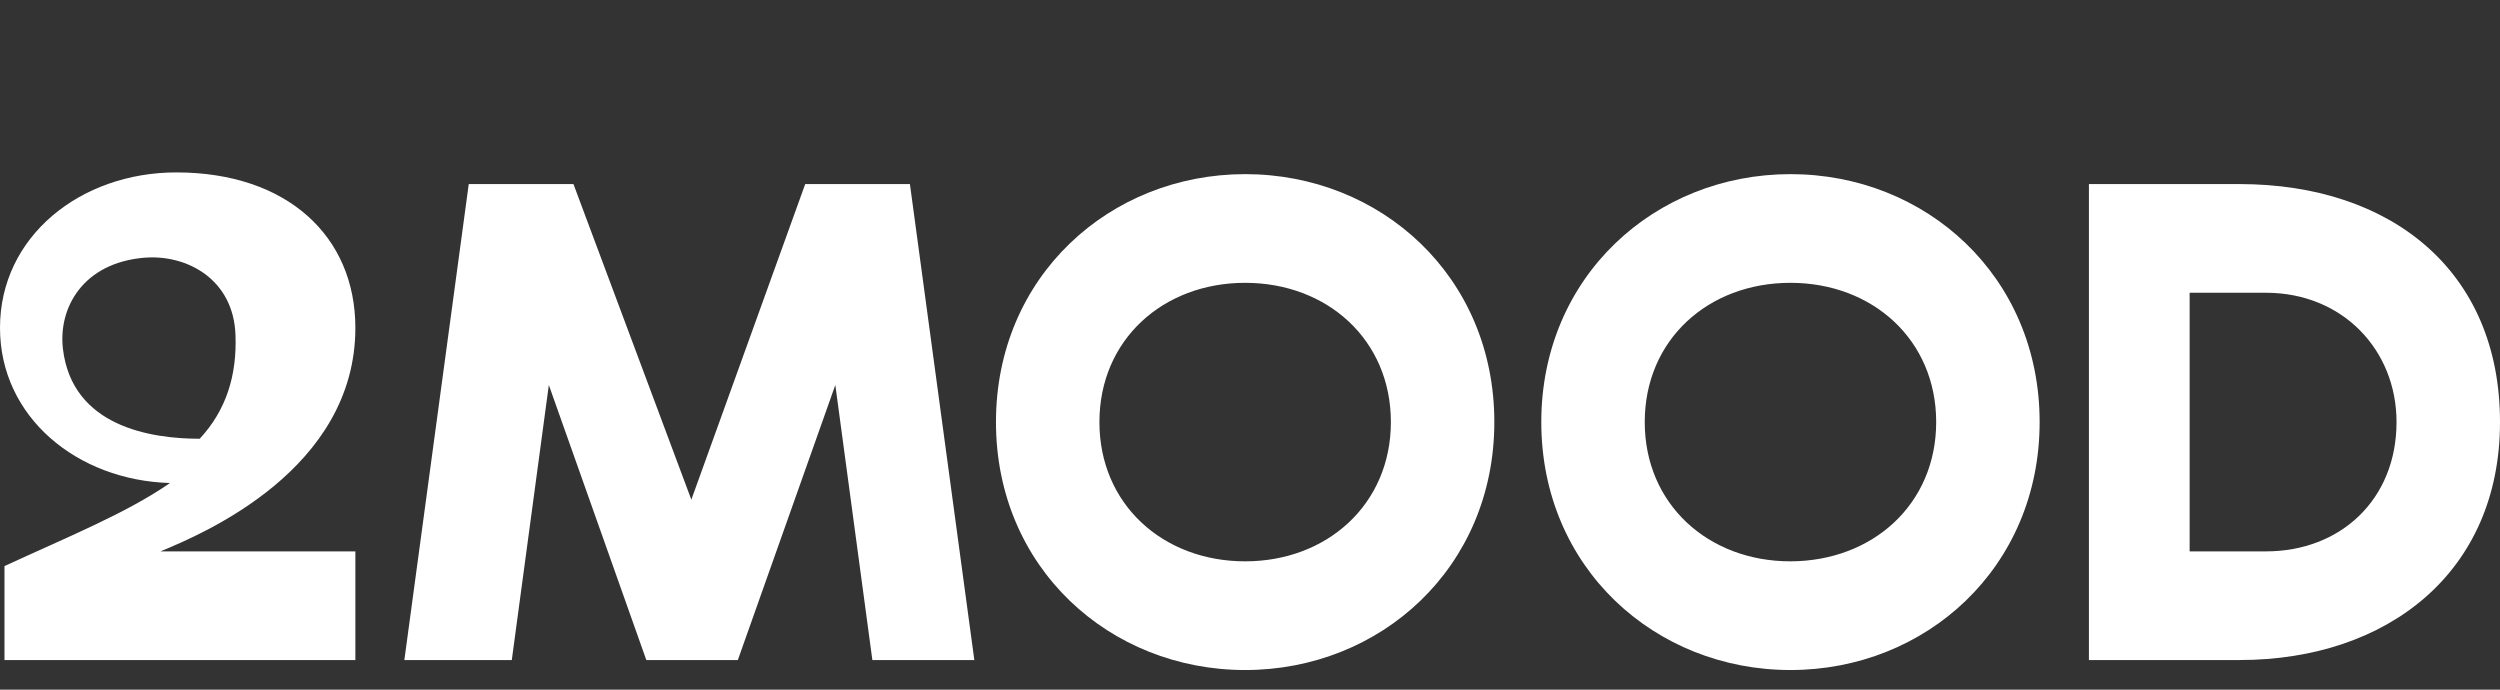
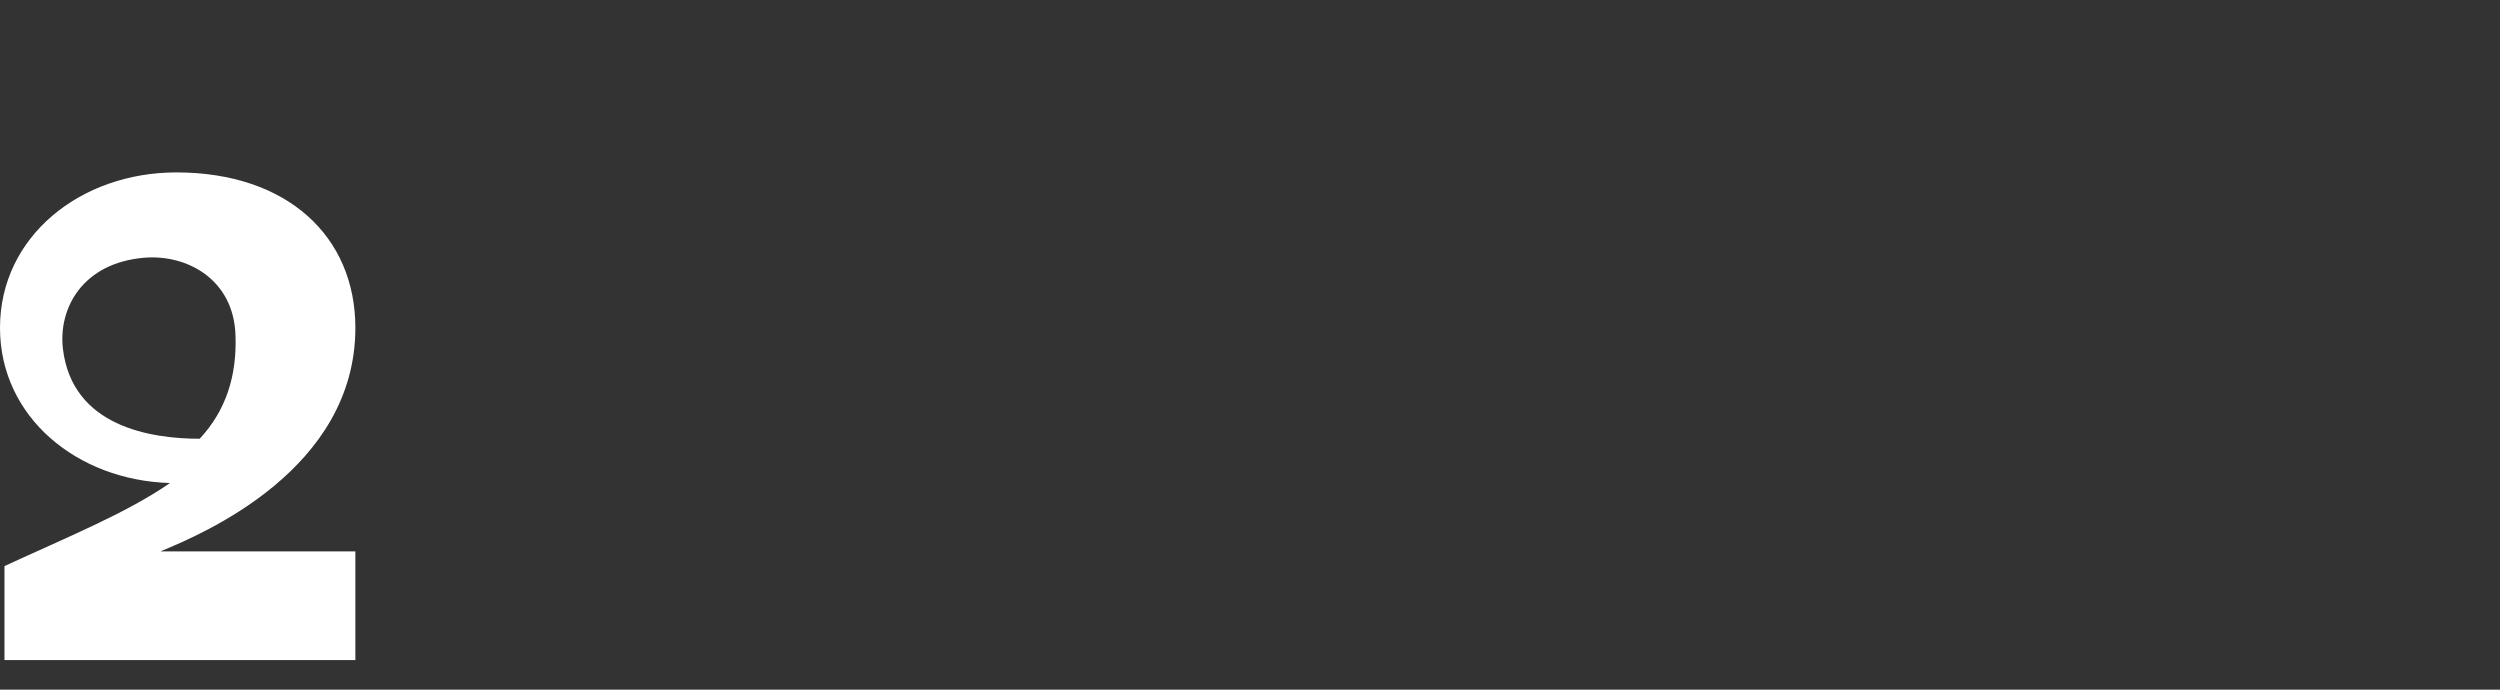
<svg xmlns="http://www.w3.org/2000/svg" width="116" height="32" viewBox="0 0 116 32" fill="none">
  <rect x="0" y="0" width="116" height="32" fill="#333333" stroke="none" />
  <path d="M7.466 25.574C9.427 24.766 16.489 21.777 16.489 15.212C16.489 10.966 13.327 8 8.181 8C3.739 8 0 10.966 0 15.212C0 19.354 3.577 22.285 7.881 22.412L7.869 22.424C5.85 23.82 3.104 24.927 0.208 26.266V30.628H16.489V25.585H7.466V25.574ZM2.919 16.181C2.7 14.289 3.842 12.2 6.693 11.958C8.654 11.796 10.835 12.939 10.927 15.546C10.996 17.416 10.5 19.031 9.266 20.358C7.016 20.358 3.346 19.804 2.919 16.181Z" fill="white" />
-   <path d="M37.362 8.541H42.22L45.209 30.626H40.478L38.759 17.864L34.235 30.626H29.989L25.466 17.864L23.747 30.626H18.762L21.75 8.541H26.608L32.078 23.184L37.362 8.541Z" fill="white" />
-   <path d="M69.337 19.584C69.337 26.346 64.052 31.089 57.775 31.089C51.498 31.089 46.213 26.358 46.213 19.584C46.213 12.822 51.498 8.08 57.775 8.08C64.052 8.08 69.337 12.811 69.337 19.584ZM64.537 19.584C64.537 15.765 61.583 13.123 57.775 13.123C53.967 13.123 51.013 15.765 51.013 19.584C51.013 23.404 53.967 26.046 57.775 26.046C61.583 26.046 64.537 23.392 64.537 19.584Z" fill="white" />
-   <path d="M94.639 19.584C94.639 26.346 89.355 31.089 83.078 31.089C76.8 31.089 71.516 26.358 71.516 19.584C71.516 12.822 76.8 8.08 83.078 8.08C89.355 8.08 94.639 12.811 94.639 19.584ZM89.839 19.584C89.839 15.765 86.885 13.123 83.078 13.123C79.258 13.123 76.316 15.765 76.316 19.584C76.316 23.404 79.27 26.046 83.078 26.046C86.897 26.035 89.839 23.392 89.839 19.584Z" fill="white" />
-   <path d="M103.907 8.541C110.922 8.541 116 12.545 116 19.584C116 26.53 110.807 30.626 103.907 30.626H96.926V8.541H103.907ZM105.141 13.584H101.599V25.584H105.141C108.592 25.584 111.199 23.184 111.199 19.584C111.199 16.226 108.684 13.584 105.141 13.584Z" fill="white" />
</svg>